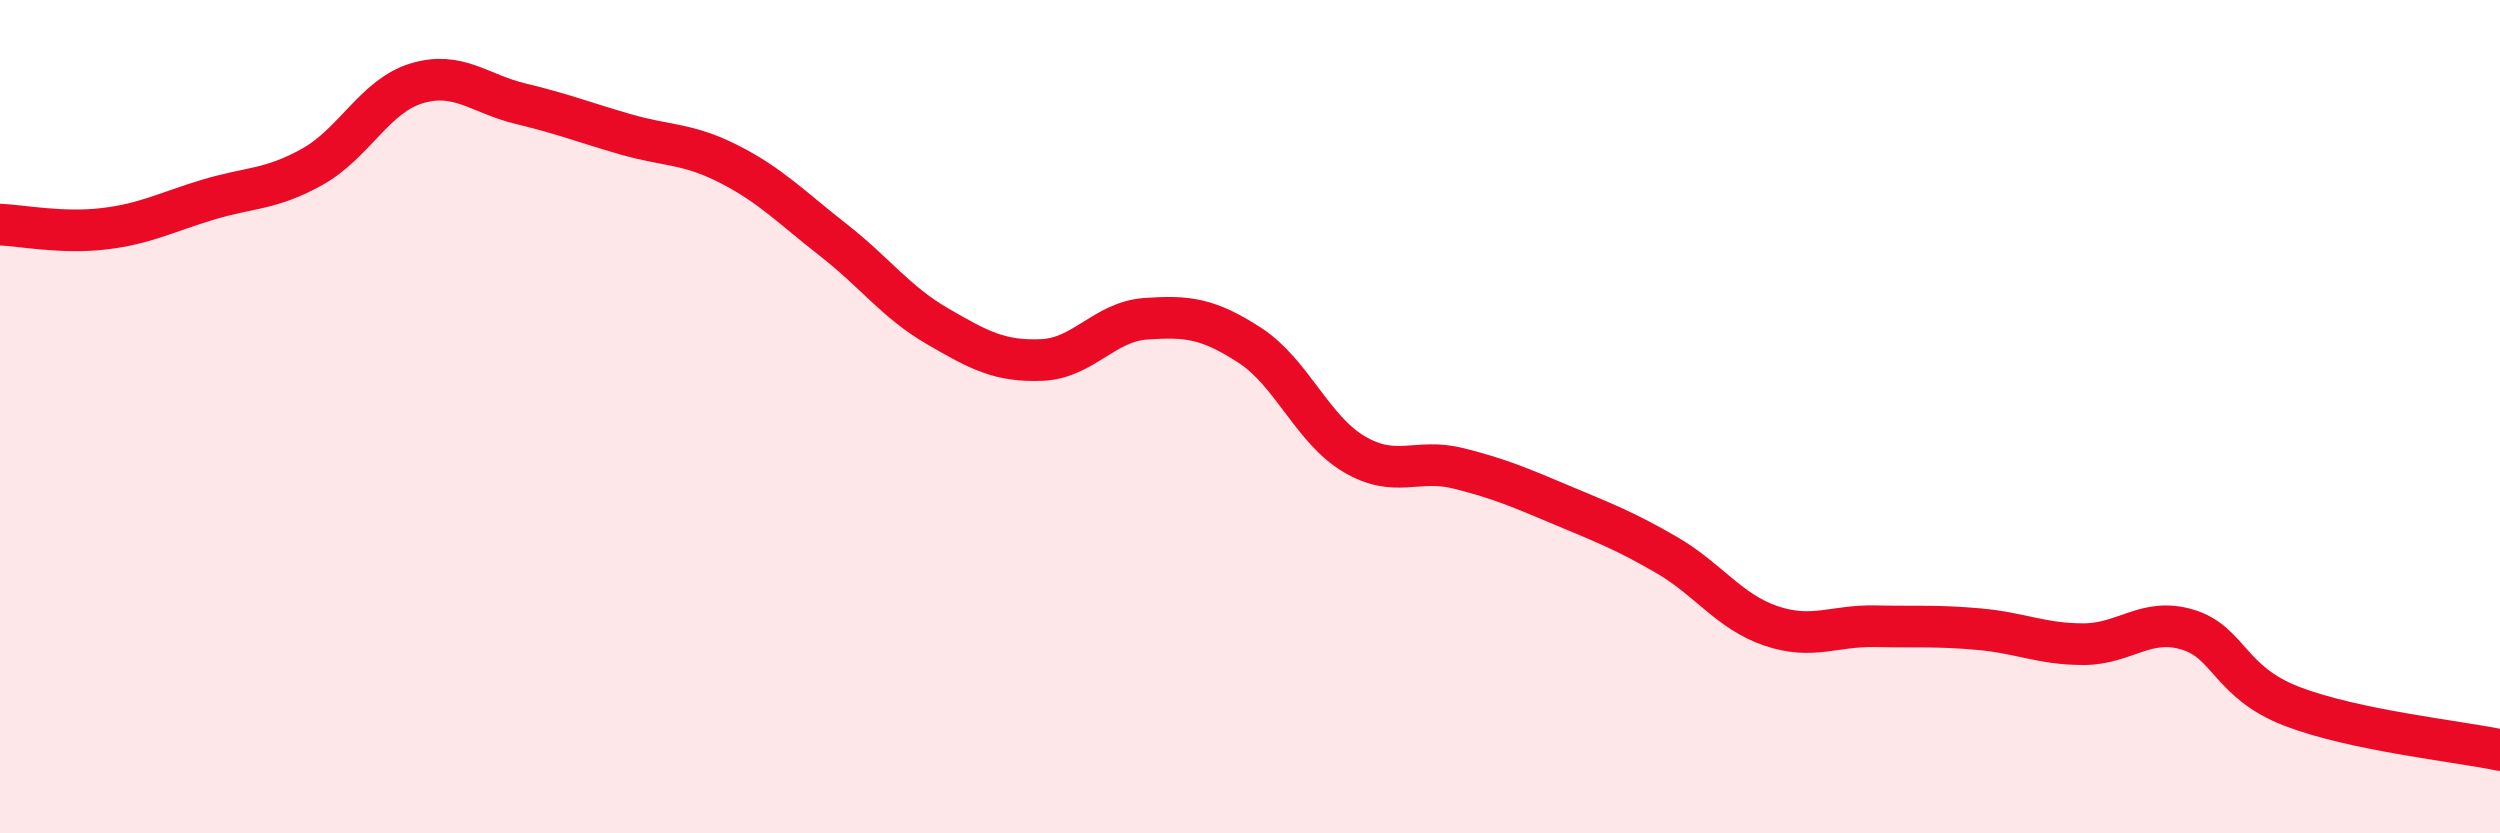
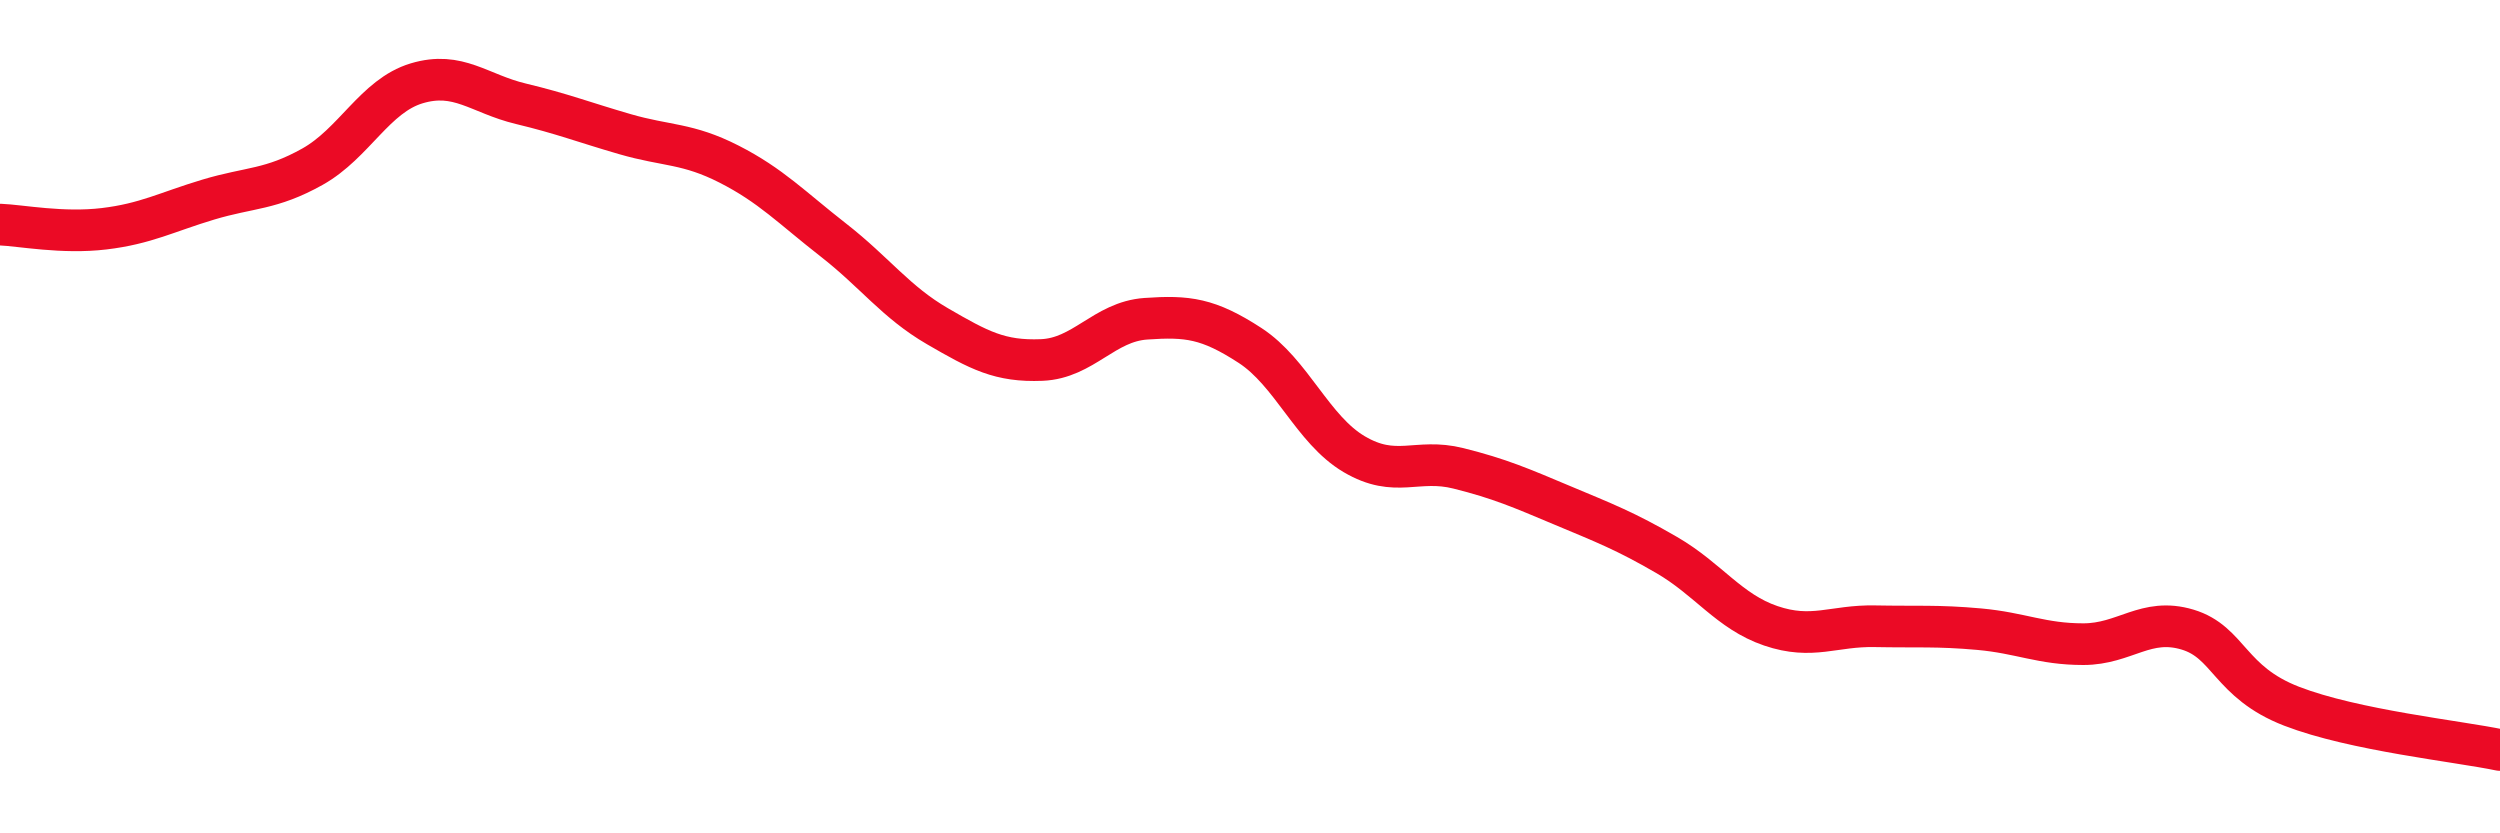
<svg xmlns="http://www.w3.org/2000/svg" width="60" height="20" viewBox="0 0 60 20">
-   <path d="M 0,5.39 C 0.5,5.41 1.5,5.61 2.5,5.49 C 3.5,5.37 4,5.09 5,4.79 C 6,4.49 6.5,4.56 7.5,4 C 8.5,3.44 9,2.3 10,2 C 11,1.7 11.5,2.25 12.5,2.49 C 13.5,2.73 14,2.93 15,3.22 C 16,3.51 16.5,3.43 17.5,3.94 C 18.5,4.45 19,4.98 20,5.76 C 21,6.54 21.5,7.25 22.5,7.83 C 23.5,8.41 24,8.68 25,8.64 C 26,8.6 26.5,7.72 27.5,7.65 C 28.5,7.58 29,7.64 30,8.29 C 31,8.94 31.5,10.31 32.5,10.9 C 33.5,11.49 34,10.99 35,11.24 C 36,11.49 36.5,11.71 37.5,12.13 C 38.5,12.55 39,12.74 40,13.32 C 41,13.9 41.5,14.68 42.5,15.02 C 43.5,15.36 44,15.01 45,15.03 C 46,15.05 46.5,15.01 47.5,15.1 C 48.5,15.19 49,15.46 50,15.46 C 51,15.46 51.5,14.81 52.5,15.11 C 53.5,15.41 53.5,16.37 55,16.95 C 56.5,17.53 59,17.79 60,18L60 20L0 20Z" fill="#EB0A25" opacity="0.1" stroke-linecap="round" stroke-linejoin="round" />
  <path d="M 0,5.39 C 0.5,5.41 1.5,5.61 2.5,5.49 C 3.5,5.37 4,5.09 5,4.79 C 6,4.49 6.5,4.56 7.5,4 C 8.5,3.44 9,2.3 10,2 C 11,1.7 11.5,2.25 12.5,2.49 C 13.5,2.73 14,2.93 15,3.22 C 16,3.51 16.5,3.43 17.5,3.94 C 18.5,4.45 19,4.98 20,5.76 C 21,6.54 21.5,7.25 22.5,7.83 C 23.5,8.41 24,8.68 25,8.64 C 26,8.6 26.5,7.72 27.5,7.65 C 28.5,7.58 29,7.64 30,8.29 C 31,8.94 31.5,10.31 32.5,10.9 C 33.5,11.49 34,10.99 35,11.24 C 36,11.49 36.5,11.71 37.5,12.13 C 38.5,12.55 39,12.74 40,13.32 C 41,13.9 41.5,14.68 42.5,15.02 C 43.5,15.36 44,15.01 45,15.03 C 46,15.05 46.5,15.01 47.5,15.1 C 48.5,15.19 49,15.46 50,15.46 C 51,15.46 51.5,14.81 52.5,15.11 C 53.5,15.41 53.5,16.37 55,16.95 C 56.5,17.53 59,17.79 60,18" stroke="#EB0A25" stroke-width="1" fill="none" stroke-linecap="round" stroke-linejoin="round" />
</svg>